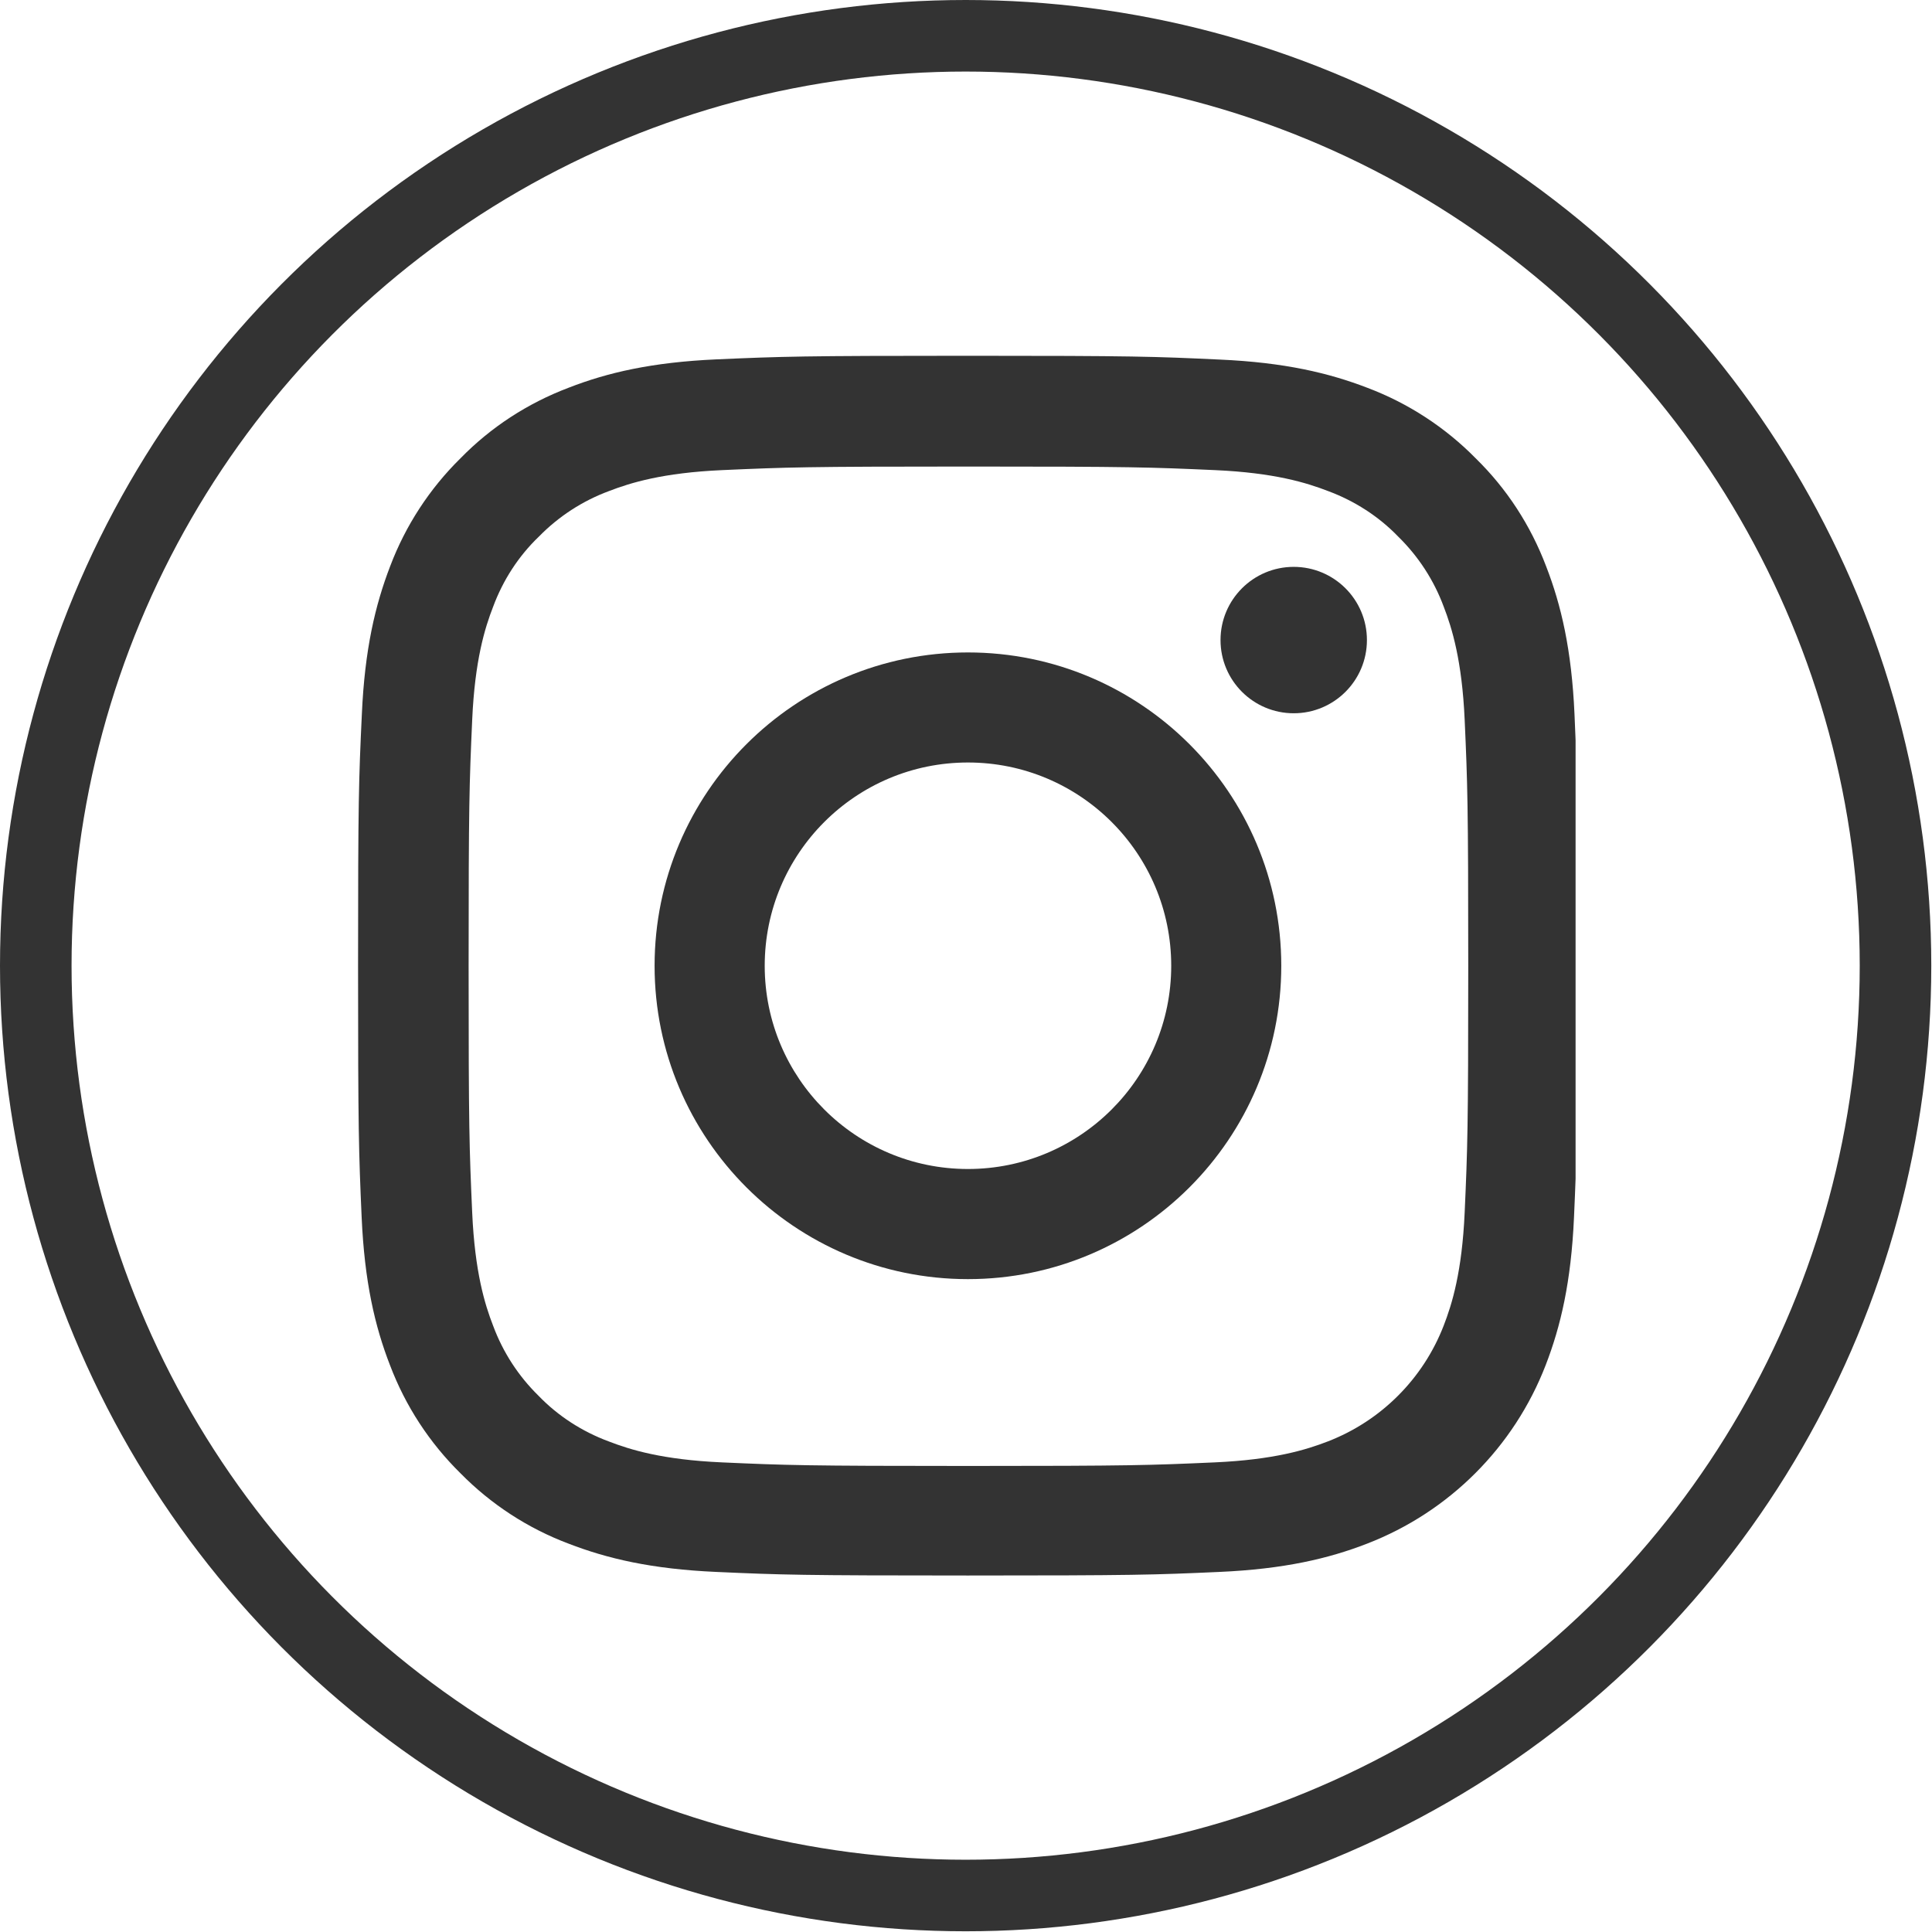
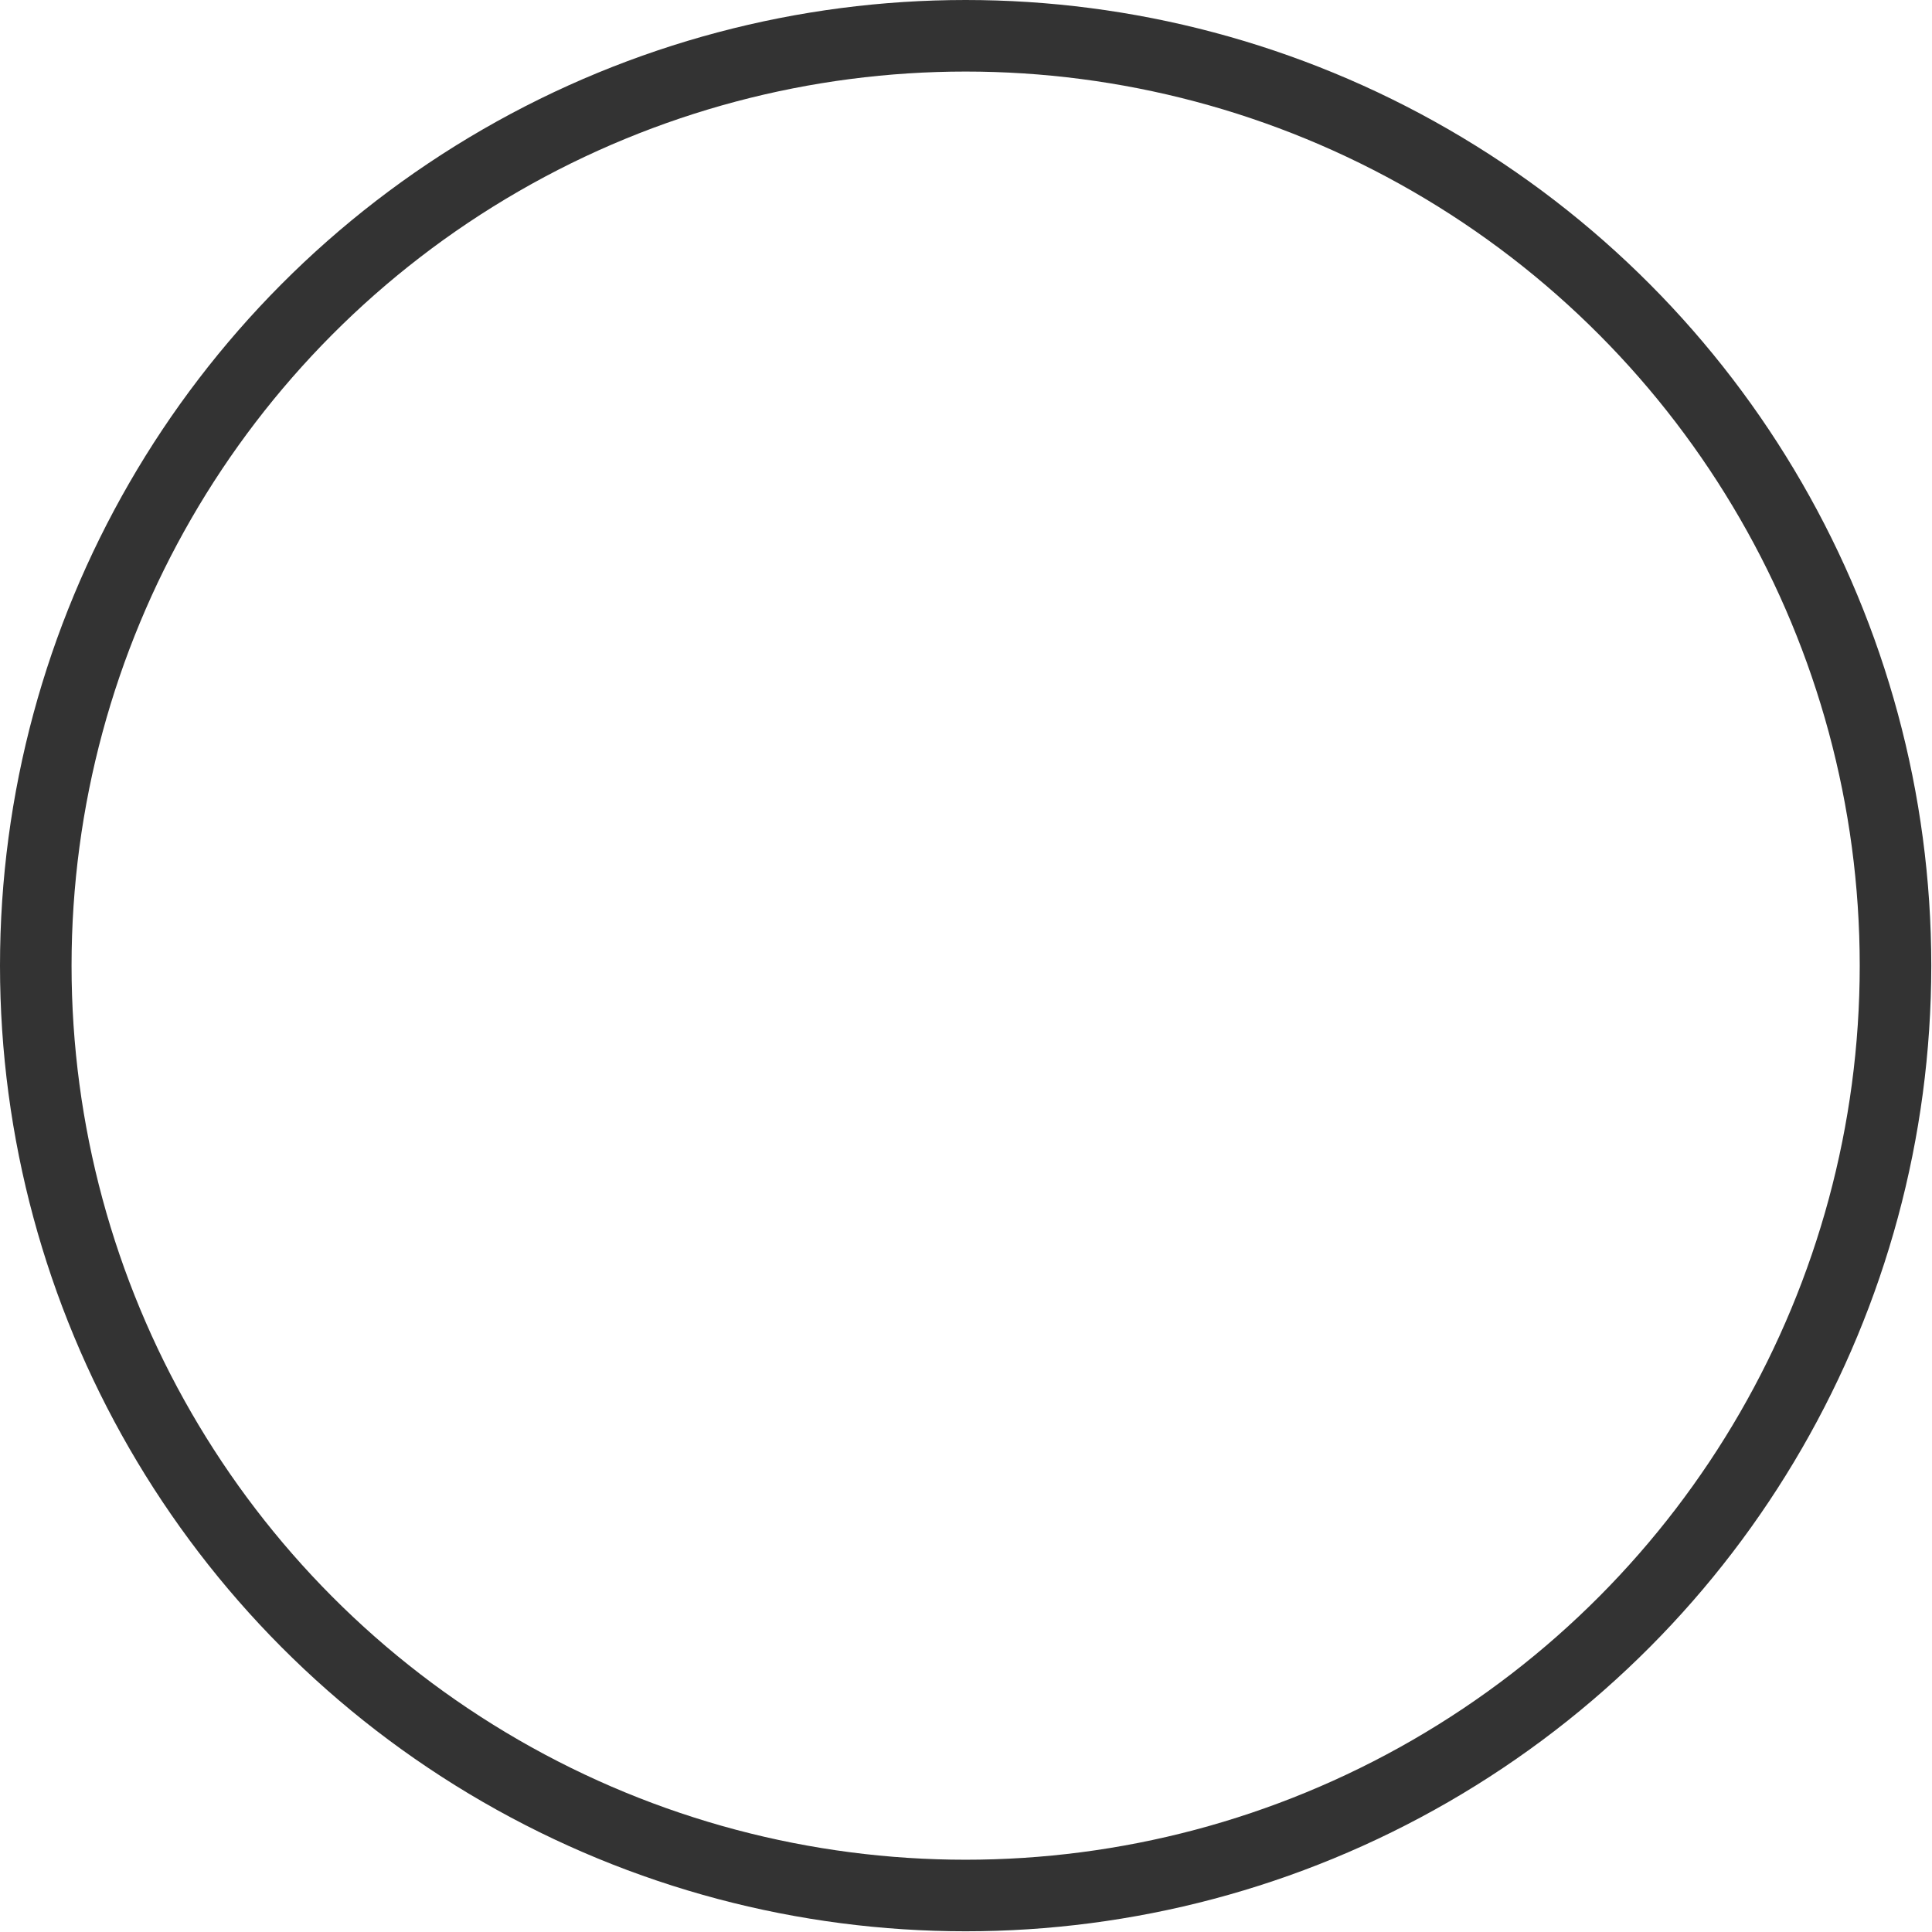
<svg xmlns="http://www.w3.org/2000/svg" width="27" height="27" viewBox="0 0 27 27" fill="none">
  <g clip-path="url(#clip0)">
-     <path d="M22.004 9.984C21.964 9.078 21.817 8.455 21.608 7.916C21.391 7.343 21.058 6.83 20.622 6.404C20.196 5.971 19.679 5.635 19.113 5.421C18.571 5.212 17.951 5.065 17.045 5.025C16.133 4.982 15.843 4.972 13.529 4.972C11.214 4.972 10.925 4.982 10.016 5.022C9.11 5.062 8.487 5.208 7.948 5.418C7.375 5.635 6.862 5.968 6.436 6.404C6.003 6.83 5.667 7.346 5.453 7.912C5.244 8.455 5.097 9.075 5.057 9.98C5.014 10.893 5.004 11.182 5.004 13.497C5.004 15.811 5.014 16.101 5.054 17.01C5.094 17.916 5.24 18.538 5.45 19.078C5.667 19.651 6.003 20.164 6.436 20.59C6.862 21.023 7.378 21.359 7.944 21.572C8.487 21.782 9.107 21.928 10.012 21.968C10.921 22.009 11.211 22.018 13.526 22.018C15.84 22.018 16.13 22.009 17.039 21.968C17.945 21.928 18.567 21.782 19.107 21.572C20.252 21.129 21.158 20.224 21.601 19.078C21.811 18.535 21.957 17.916 21.997 17.01C22.037 16.101 22.047 15.811 22.047 13.497C22.047 11.182 22.044 10.893 22.004 9.984ZM20.469 16.944C20.432 17.776 20.292 18.226 20.176 18.525C19.889 19.268 19.3 19.857 18.557 20.144C18.258 20.26 17.805 20.4 16.975 20.437C16.076 20.477 15.807 20.487 13.532 20.487C11.258 20.487 10.985 20.477 10.089 20.437C9.256 20.4 8.807 20.26 8.507 20.144C8.138 20.007 7.801 19.791 7.528 19.508C7.245 19.231 7.029 18.898 6.892 18.529C6.775 18.229 6.636 17.776 6.599 16.947C6.559 16.048 6.549 15.778 6.549 13.504C6.549 11.229 6.559 10.956 6.599 10.06C6.636 9.228 6.775 8.778 6.892 8.478C7.029 8.109 7.245 7.773 7.531 7.499C7.808 7.216 8.141 7 8.51 6.863C8.81 6.747 9.263 6.607 10.092 6.57C10.991 6.53 11.261 6.52 13.536 6.52C15.813 6.52 16.083 6.53 16.979 6.57C17.811 6.607 18.261 6.747 18.561 6.863C18.93 7 19.267 7.216 19.54 7.499C19.823 7.776 20.039 8.109 20.176 8.478C20.292 8.778 20.432 9.231 20.469 10.06C20.509 10.959 20.519 11.229 20.519 13.504C20.519 15.778 20.509 16.044 20.469 16.944Z" fill="#333333" />
    <path d="M13.527 9.118C11.11 9.118 9.148 11.079 9.148 13.497C9.148 15.915 11.11 17.876 13.527 17.876C15.945 17.876 17.906 15.915 17.906 13.497C17.906 11.079 15.945 9.118 13.527 9.118ZM13.527 16.337C11.959 16.337 10.687 15.065 10.687 13.497C10.687 11.928 11.959 10.656 13.527 10.656C15.096 10.656 16.368 11.928 16.368 13.497C16.368 15.065 15.096 16.337 13.527 16.337V16.337Z" fill="#333333" />
-     <path d="M19.103 8.945C19.103 9.51 18.645 9.968 18.08 9.968C17.515 9.968 17.057 9.51 17.057 8.945C17.057 8.38 17.515 7.922 18.08 7.922C18.645 7.922 19.103 8.38 19.103 8.945V8.945Z" fill="#333333" />
  </g>
  <circle cx="13.495" cy="13.495" r="12.995" stroke="#333333" />
  <defs>
    <clipPath id="clip0">
-       <rect width="17.047" height="17.047" fill="white" transform="translate(4.972 4.972)" />
-     </clipPath>
+       </clipPath>
  </defs>
</svg>